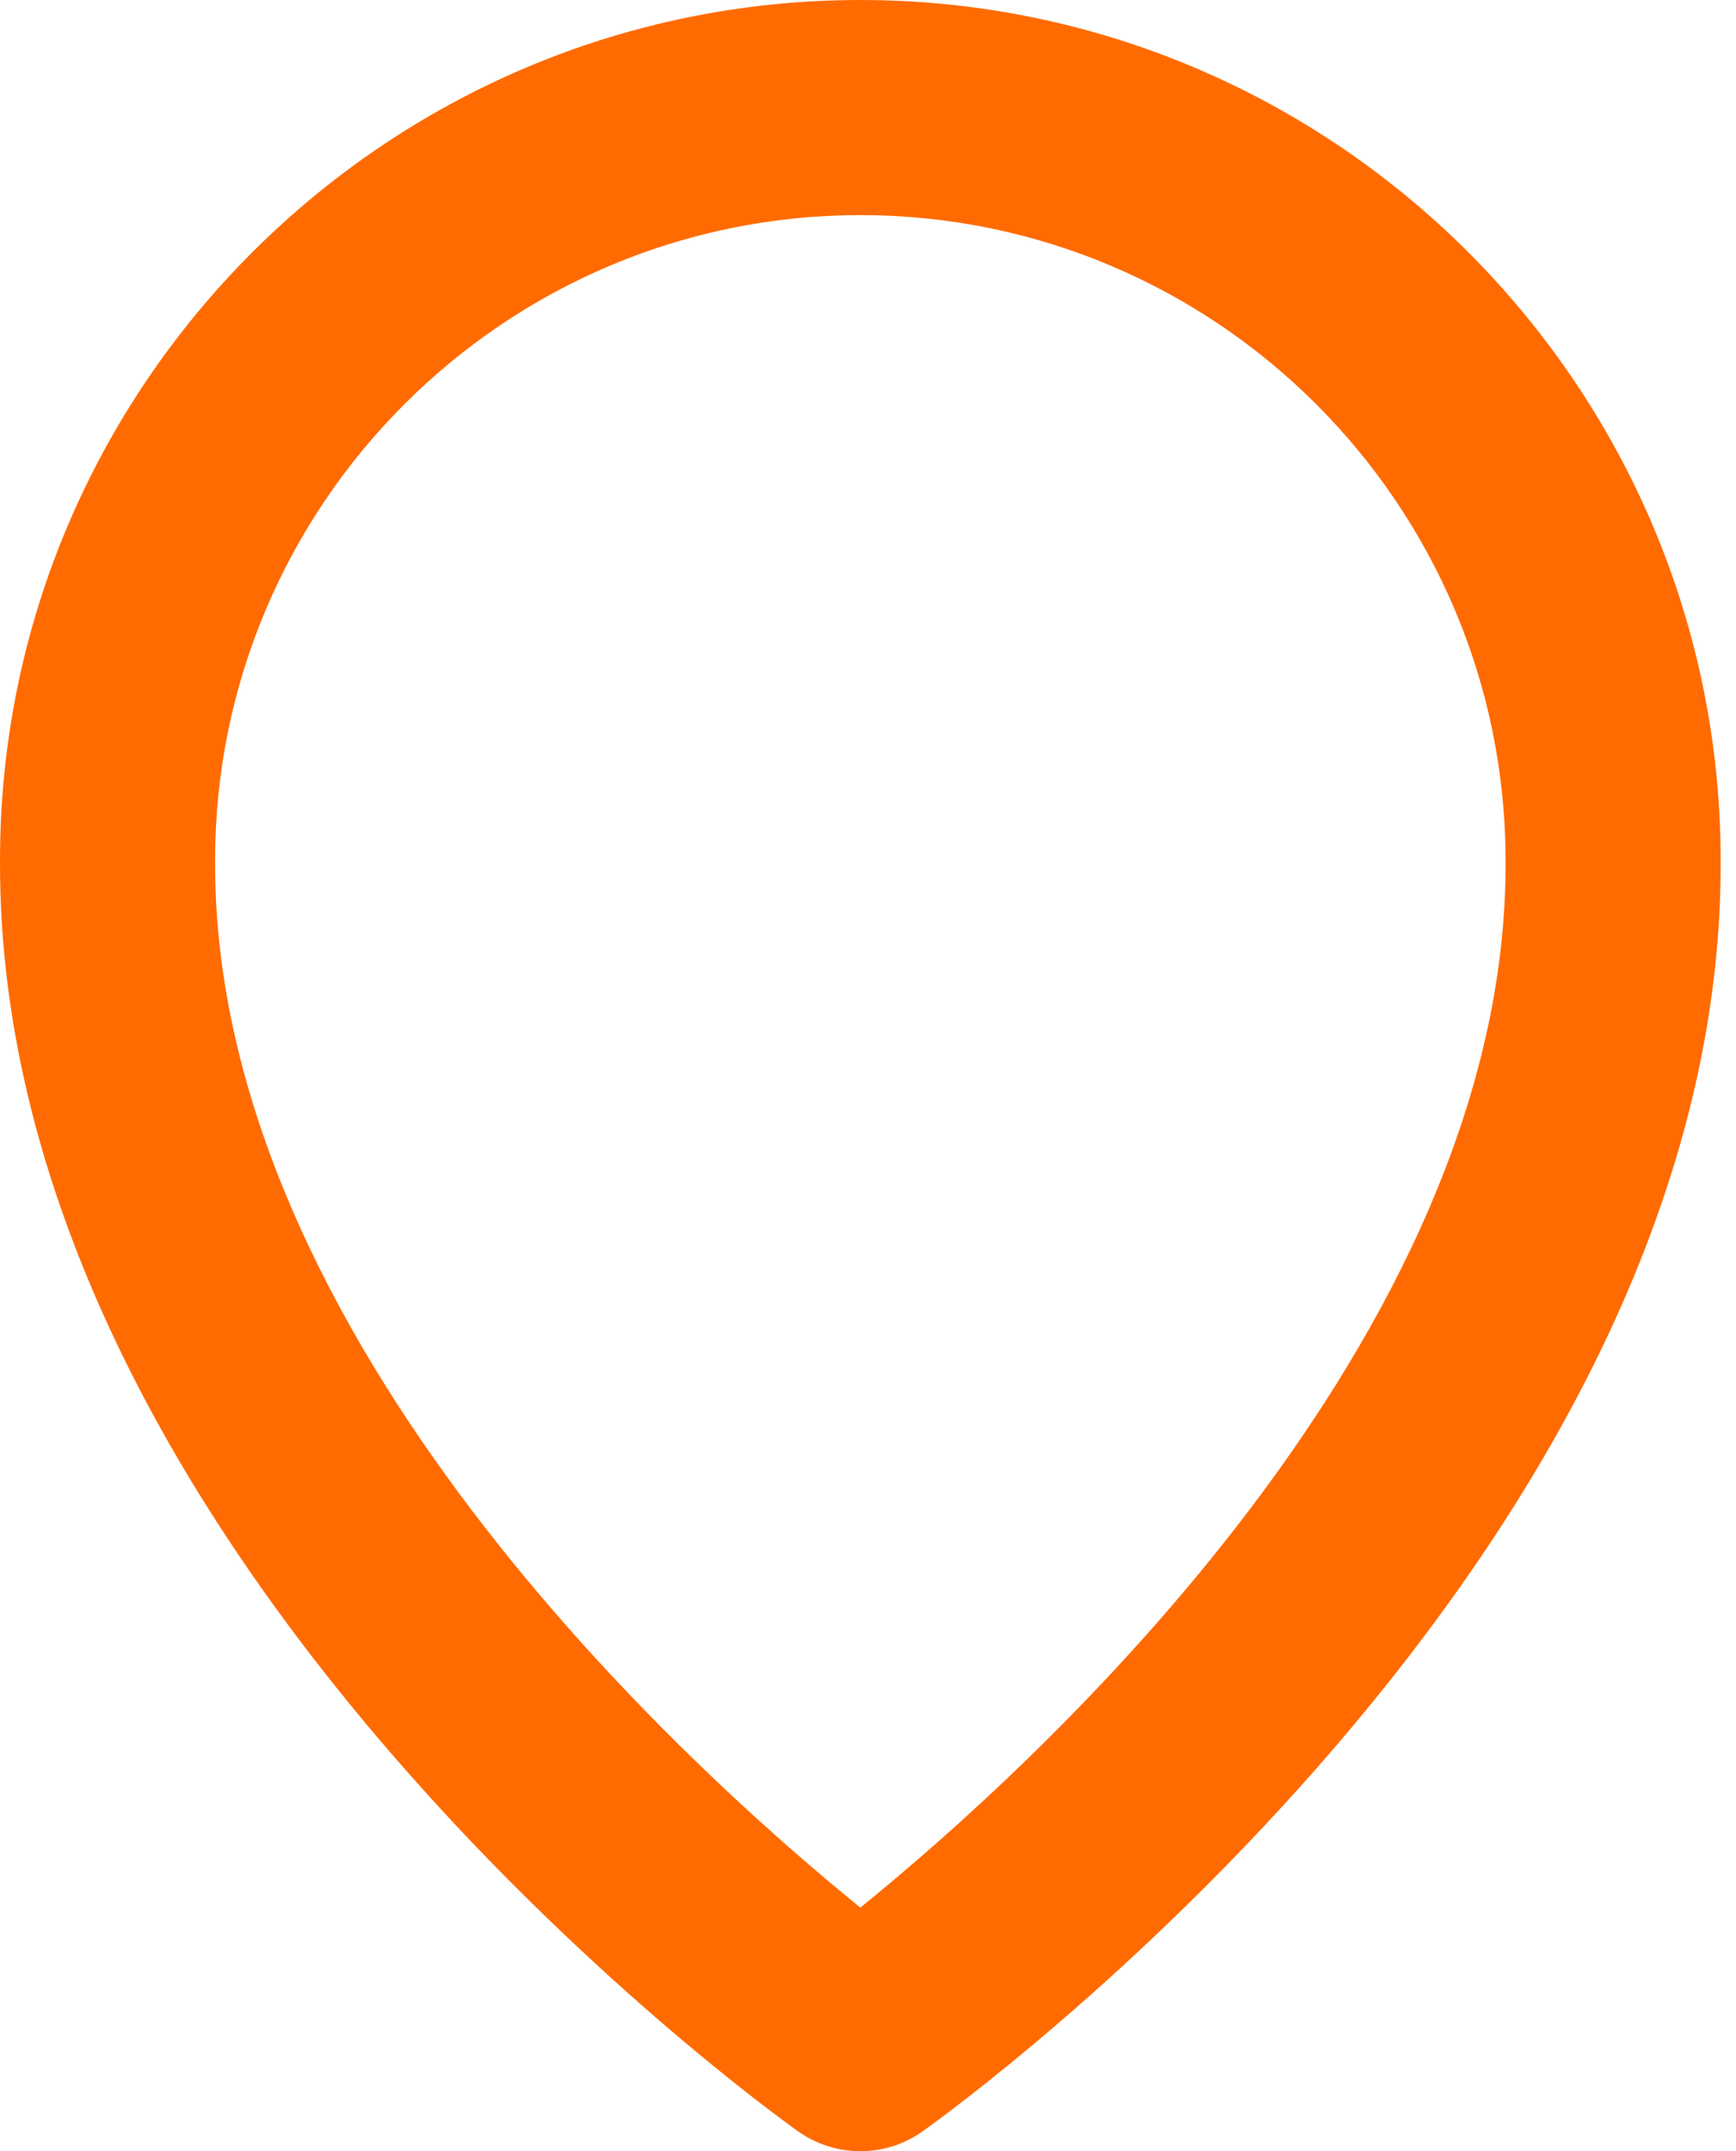
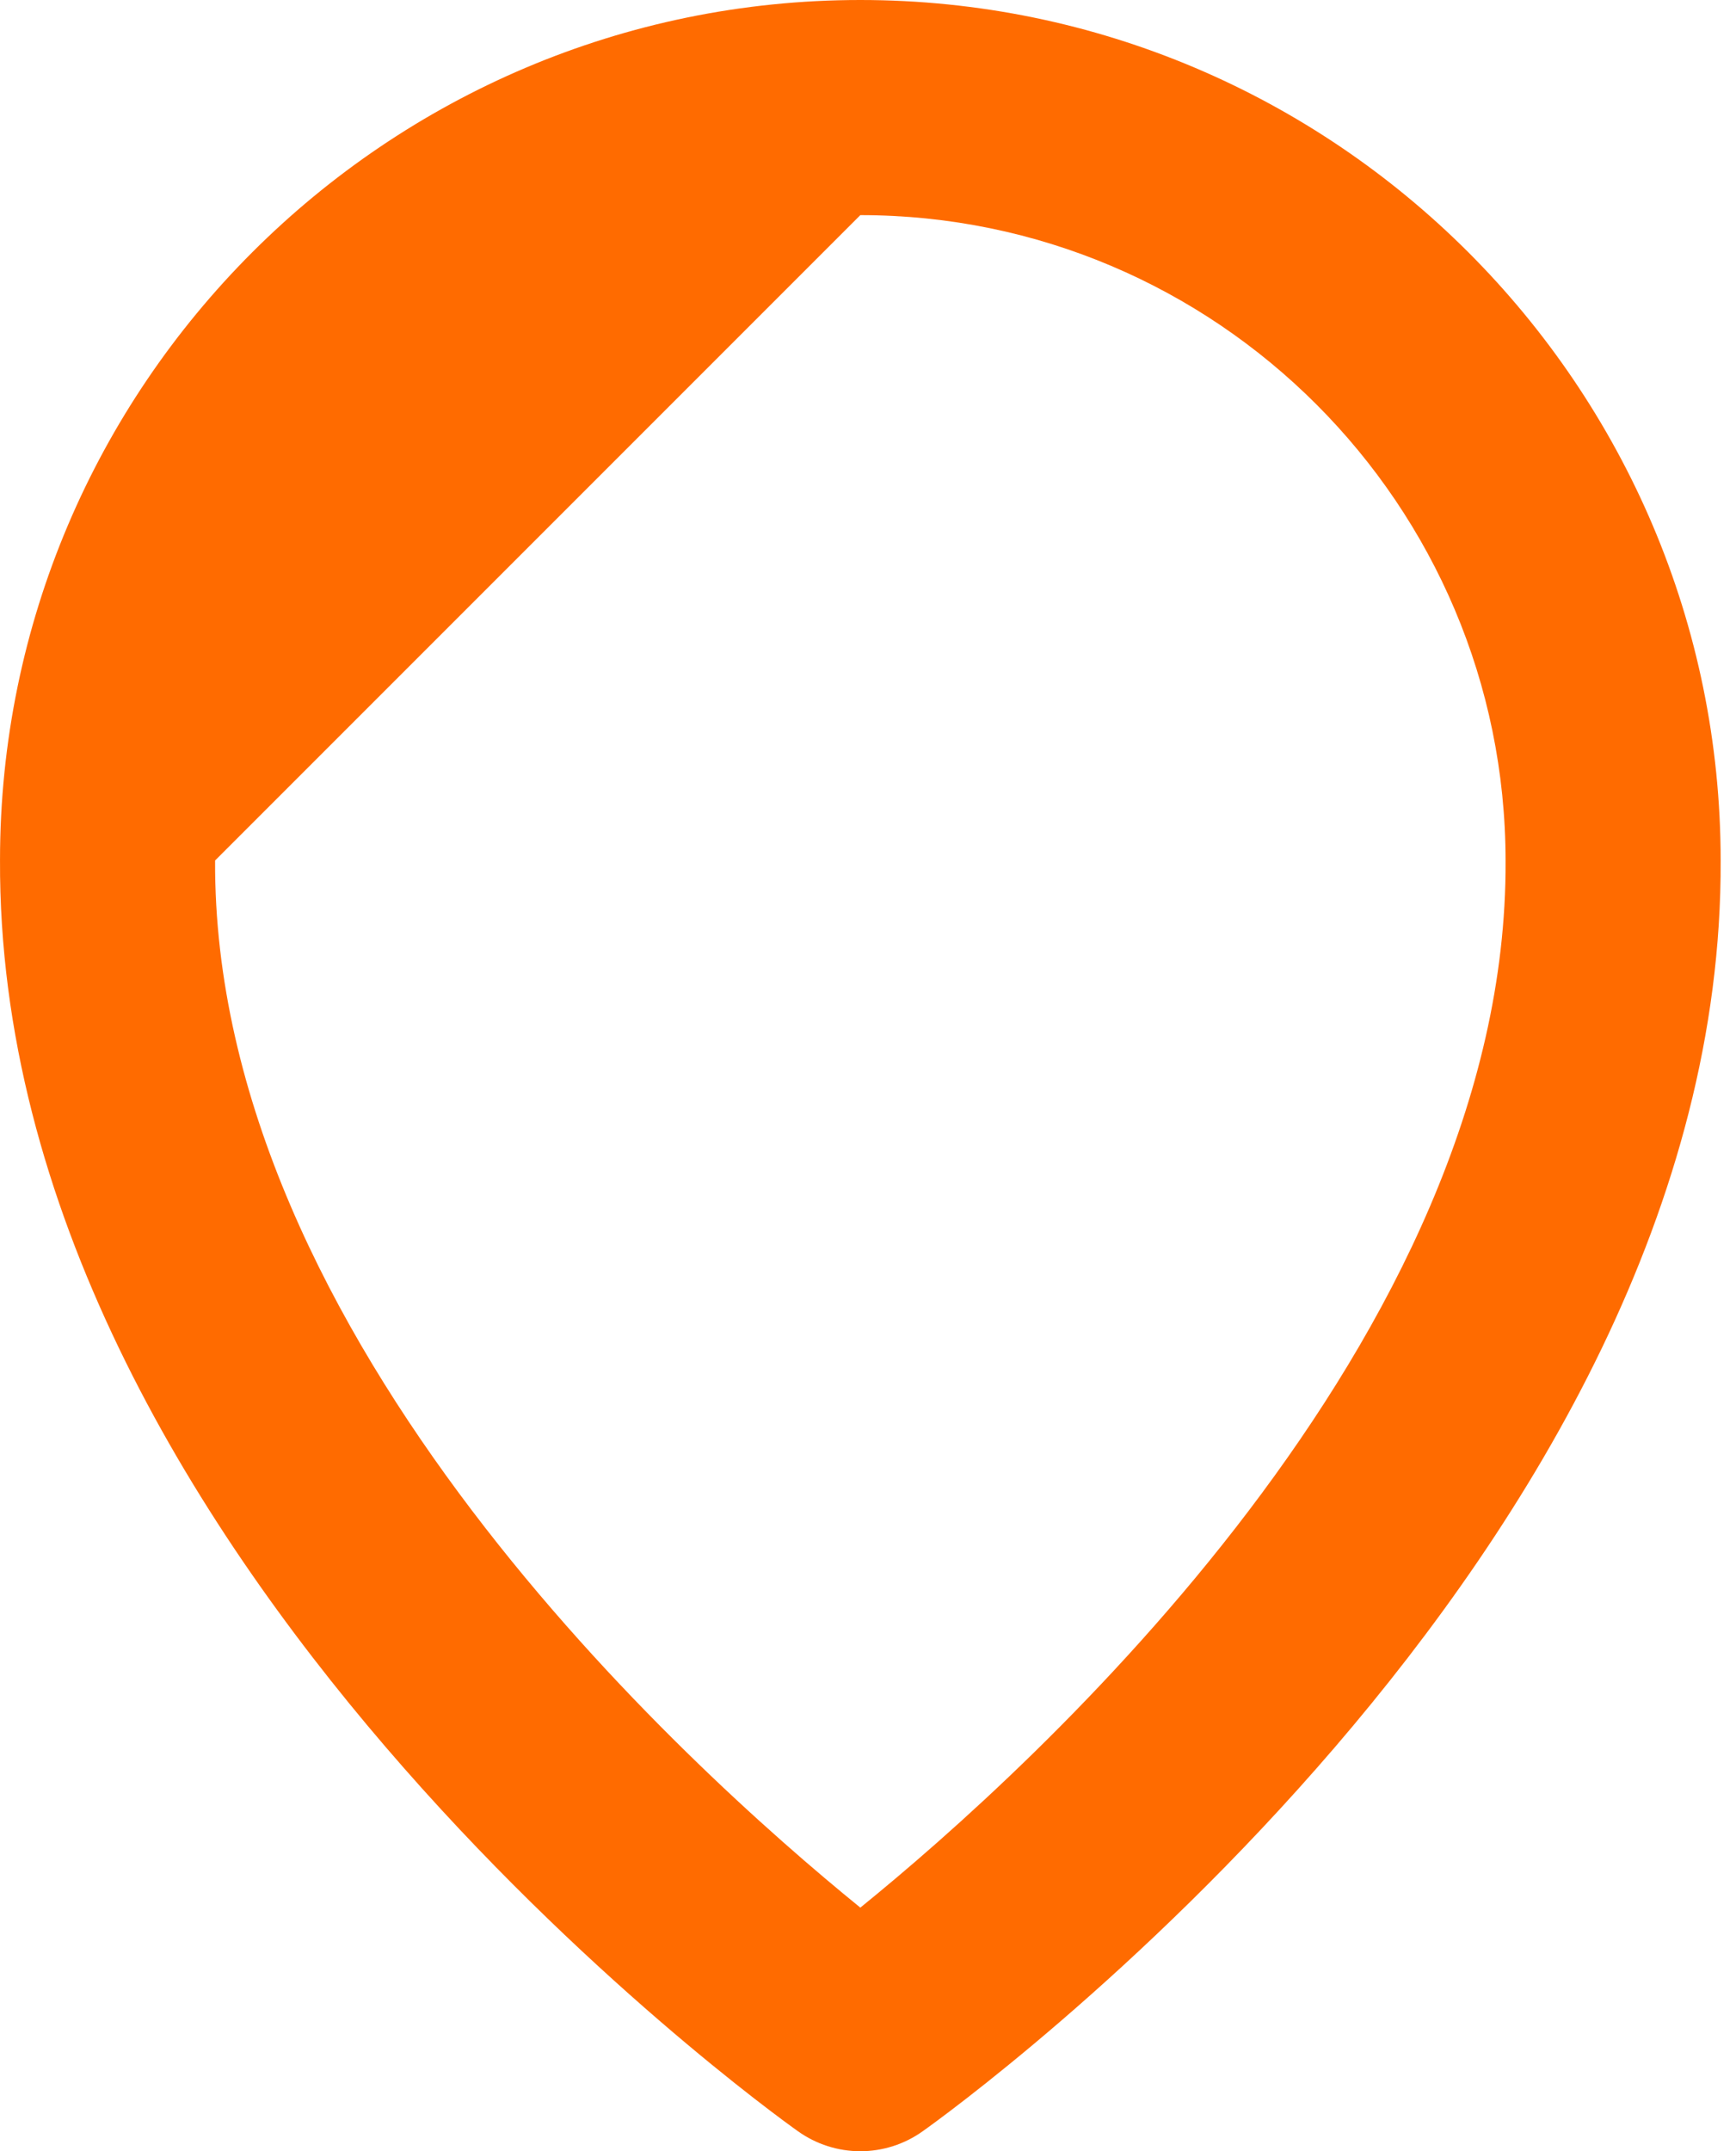
<svg xmlns="http://www.w3.org/2000/svg" width="113" height="140" viewBox="0 0 113 140" fill="none">
-   <path d="M51.941 138.699C53.126 139.545 54.545 140 56.001 140C57.457 140 58.876 139.545 60.061 138.699C62.189 137.194 112.204 101.081 112.001 56C112.001 25.123 86.878 0 56.001 0C25.124 0 0.001 25.123 0.001 55.965C-0.202 101.081 49.813 137.194 51.941 138.699ZM56.001 14C79.164 14 98.001 32.837 98.001 56.035C98.148 87.102 67.285 114.997 56.001 124.146C44.724 114.99 13.854 87.088 14.001 56C14.001 32.837 32.838 14 56.001 14Z" fill="#FF6B00" />
+   <path d="M51.941 138.699C53.126 139.545 54.545 140 56.001 140C57.457 140 58.876 139.545 60.061 138.699C62.189 137.194 112.204 101.081 112.001 56C112.001 25.123 86.878 0 56.001 0C25.124 0 0.001 25.123 0.001 55.965C-0.202 101.081 49.813 137.194 51.941 138.699ZM56.001 14C79.164 14 98.001 32.837 98.001 56.035C98.148 87.102 67.285 114.997 56.001 124.146C44.724 114.99 13.854 87.088 14.001 56Z" fill="#FF6B00" />
</svg>